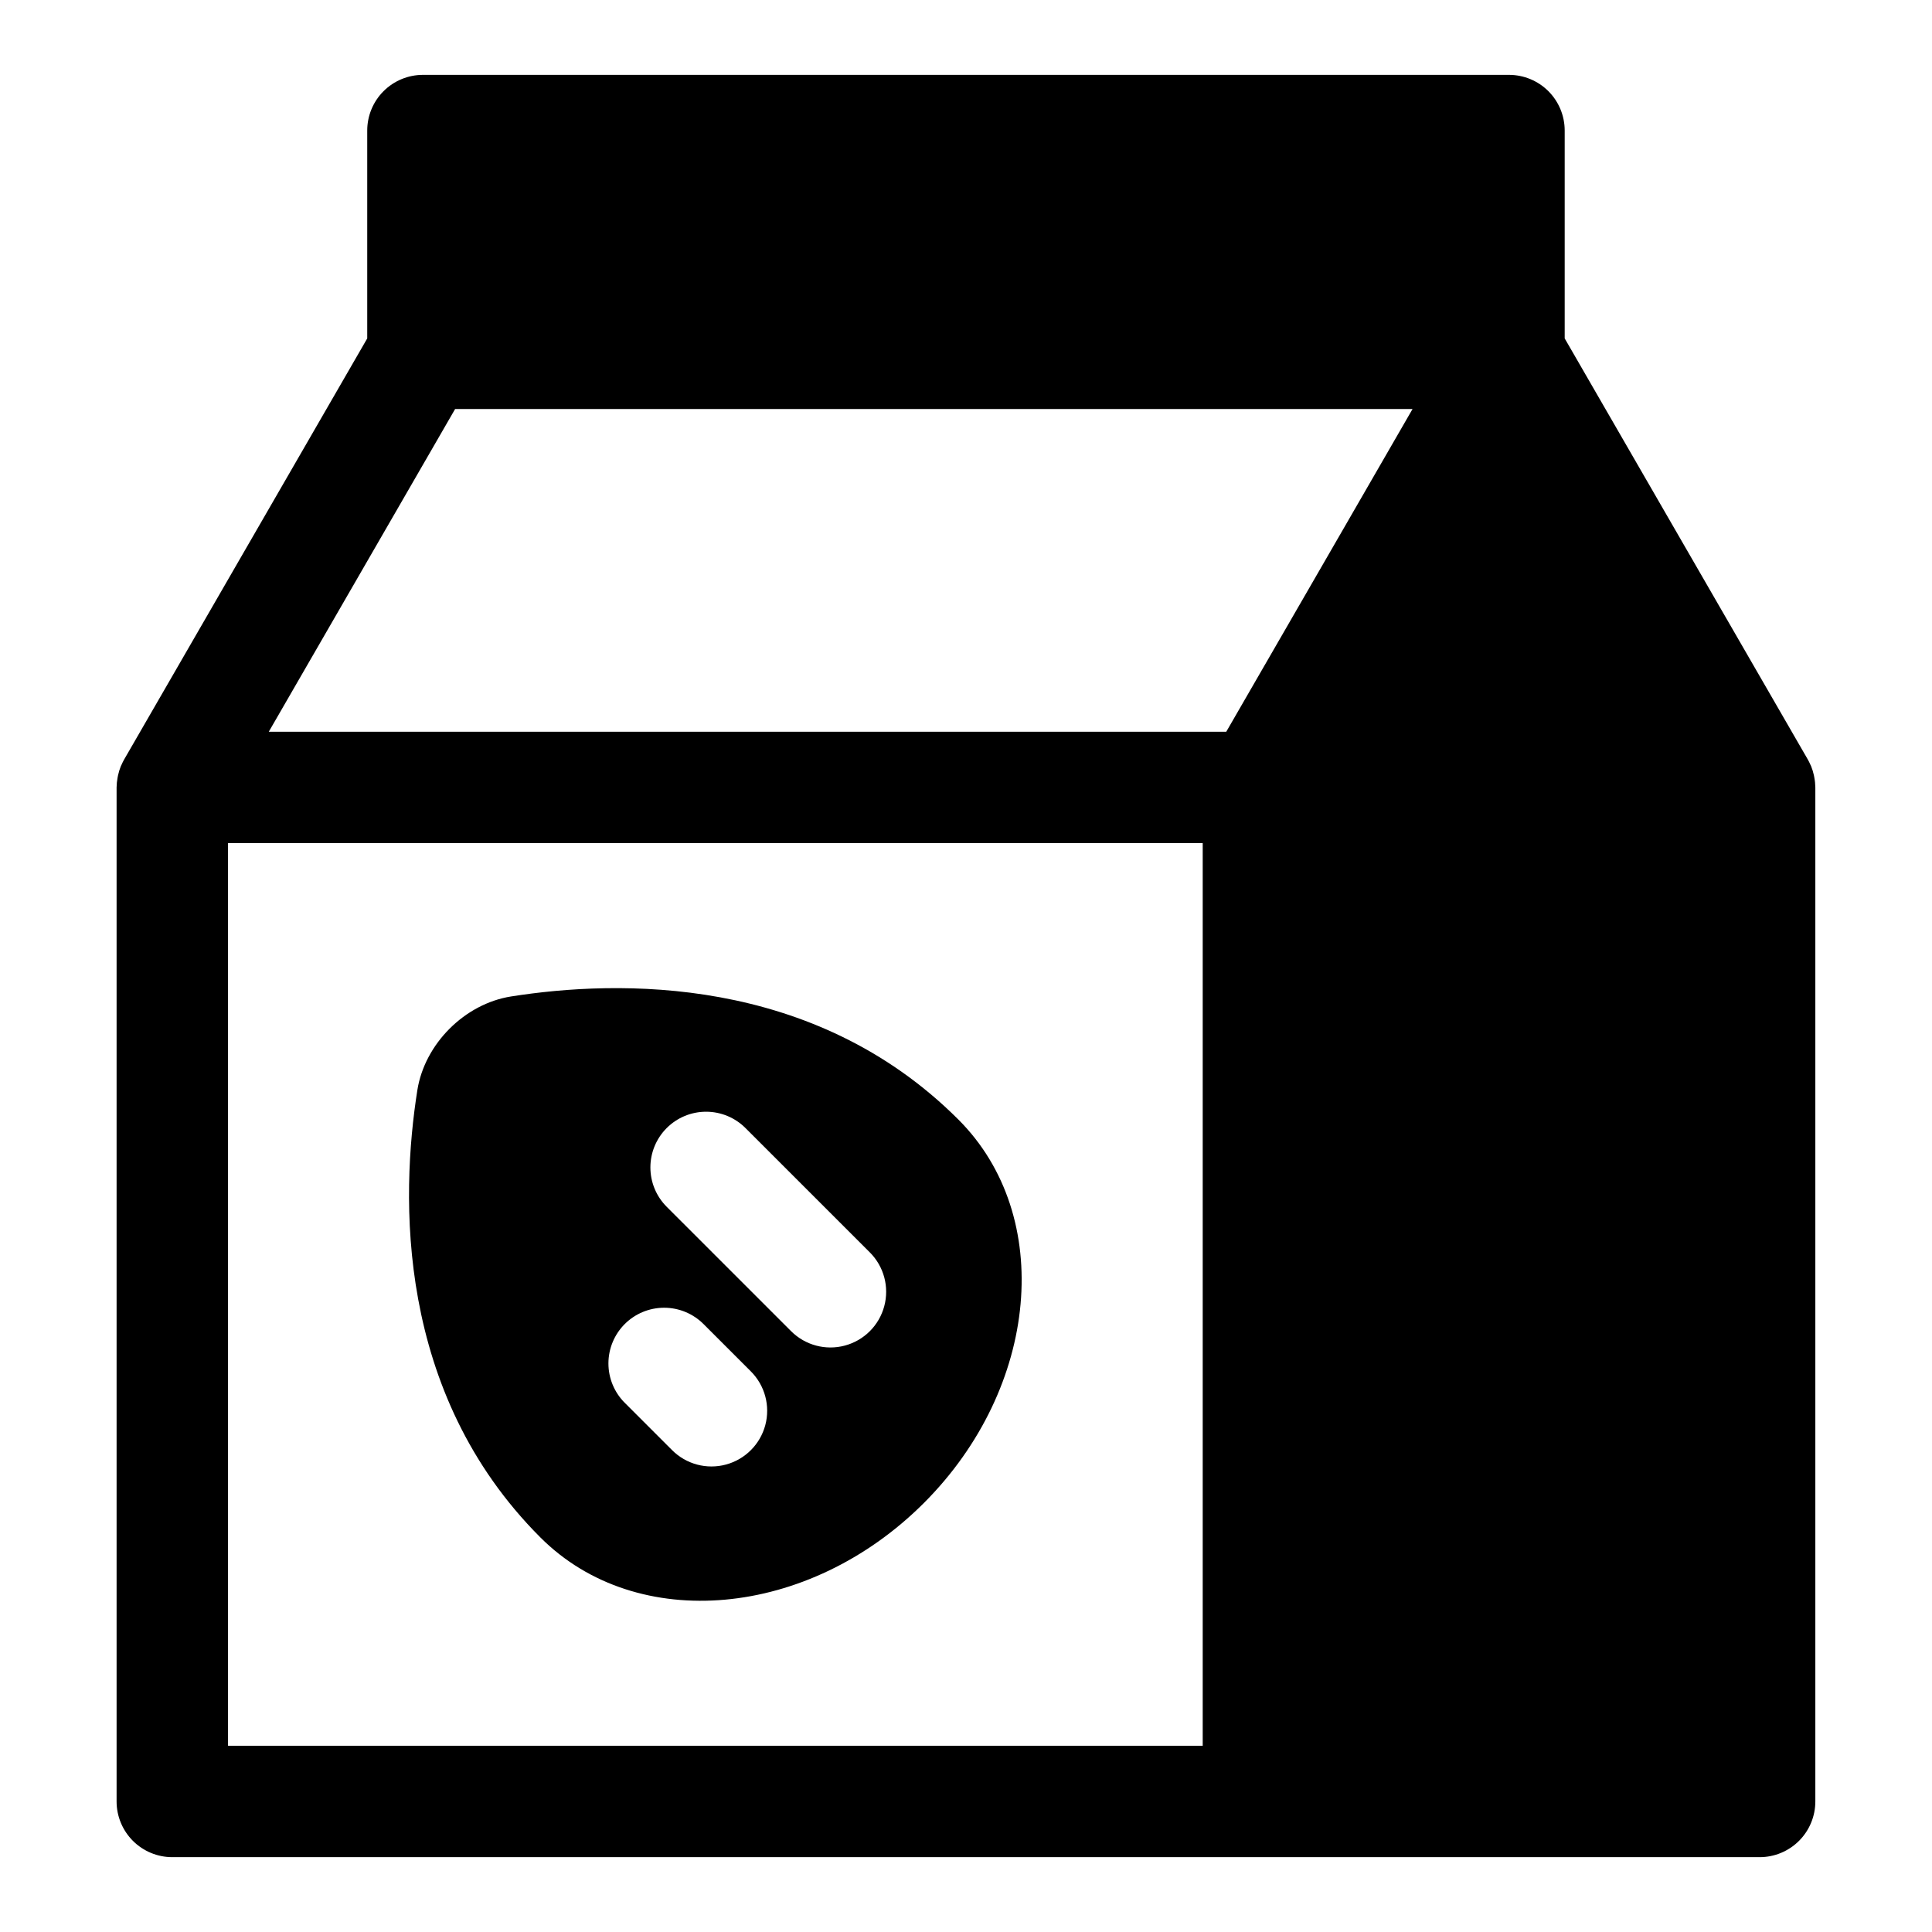
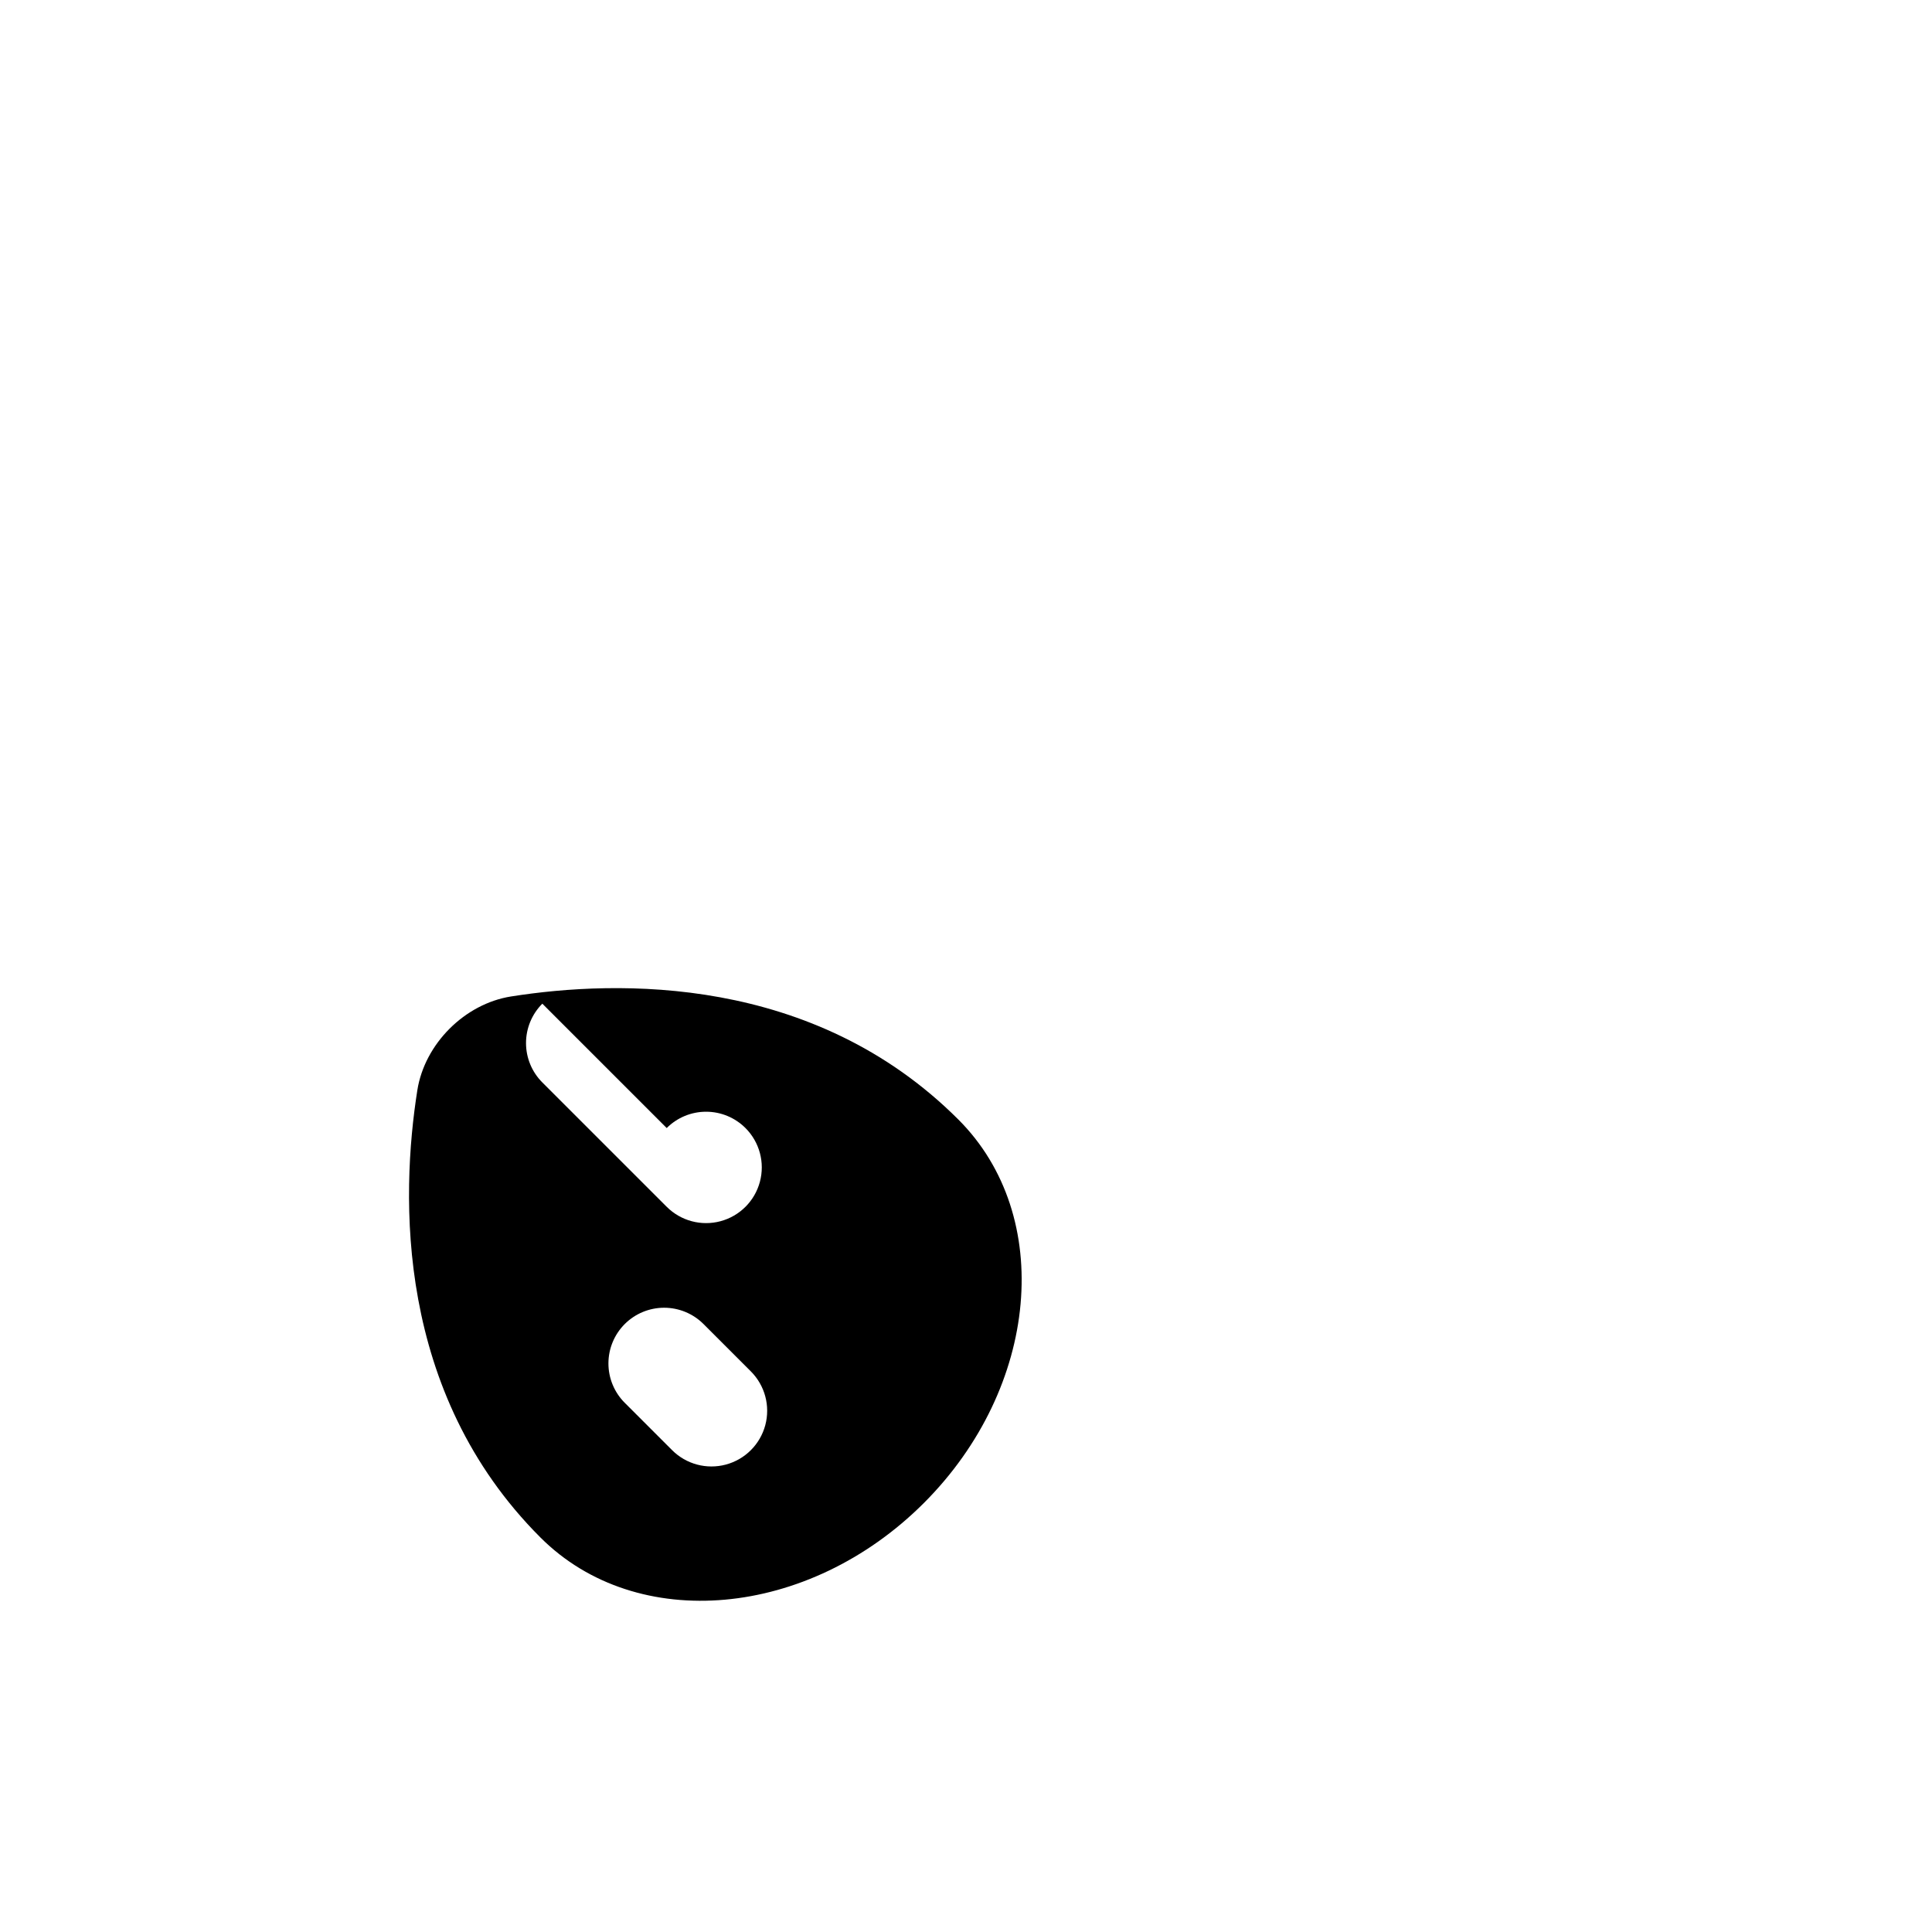
<svg xmlns="http://www.w3.org/2000/svg" fill="#000000" width="800px" height="800px" version="1.1" viewBox="144 144 512 512">
  <g>
-     <path d="m624.82 350.06c-0.039-0.219-0.078-0.438-0.129-0.652-0.18-0.816-0.426-1.621-0.742-2.398-0.047-0.117-0.117-0.227-0.168-0.34-0.203-0.469-0.426-0.922-0.676-1.367l-64.445-111.62v-55.082c0-3.914-1.555-7.668-4.32-10.438-2.769-2.766-6.523-4.32-10.438-4.324h-287.82c-3.918 0.004-7.672 1.559-10.438 4.324-2.769 2.769-4.324 6.523-4.324 10.438v55.086l-64.441 111.62c-0.25 0.445-0.477 0.902-0.676 1.371-0.051 0.113-0.117 0.219-0.164 0.336h-0.004c-0.312 0.777-0.562 1.578-0.742 2.398-0.051 0.215-0.09 0.434-0.129 0.652-0.164 0.863-0.254 1.742-0.266 2.621v268.72c0 3.914 1.559 7.668 4.324 10.438 2.769 2.769 6.523 4.324 10.438 4.324h420.66c3.914 0 7.668-1.555 10.438-4.324 2.769-2.769 4.324-6.523 4.324-10.438v-268.72c-0.012-0.879-0.098-1.758-0.266-2.621zm-162.09 256.58h-258.3v-239.2h258.3zm36.812-321.67-30.574 52.953h-253.74l49.379-85.523h253.73z" />
-     <path d="m388.84 542.31c30.586-30.586 34.684-76.082 9.148-101.61-38.441-38.441-90.34-37.078-118.54-32.629-12.293 1.938-22.906 12.555-24.848 24.844-4.449 28.207-5.812 80.102 32.629 118.54 25.535 25.539 71.027 21.441 101.61-9.145zm-68.156-99.367c2.769-2.769 6.523-4.324 10.438-4.324s7.668 1.555 10.434 4.324l32.961 32.957h0.004c3.727 3.731 5.184 9.164 3.816 14.258-1.363 5.094-5.34 9.07-10.434 10.434-5.094 1.367-10.527-0.09-14.258-3.82l-32.961-32.957c-2.769-2.766-4.324-6.519-4.324-10.434 0-3.914 1.555-7.668 4.324-10.438zm-11.121 51.945c2.769-2.769 6.523-4.324 10.438-4.324 3.914 0 7.668 1.555 10.438 4.324l12.547 12.547c3.727 3.731 5.184 9.164 3.82 14.258-1.367 5.09-5.344 9.07-10.438 10.434s-10.527-0.09-14.254-3.82l-12.547-12.547h-0.004c-2.766-2.766-4.324-6.519-4.324-10.434 0-3.918 1.559-7.672 4.324-10.438z" />
+     <path d="m388.84 542.31c30.586-30.586 34.684-76.082 9.148-101.61-38.441-38.441-90.34-37.078-118.54-32.629-12.293 1.938-22.906 12.555-24.848 24.844-4.449 28.207-5.812 80.102 32.629 118.54 25.535 25.539 71.027 21.441 101.61-9.145zm-68.156-99.367c2.769-2.769 6.523-4.324 10.438-4.324s7.668 1.555 10.434 4.324h0.004c3.727 3.731 5.184 9.164 3.816 14.258-1.363 5.094-5.34 9.07-10.434 10.434-5.094 1.367-10.527-0.09-14.258-3.82l-32.961-32.957c-2.769-2.766-4.324-6.519-4.324-10.434 0-3.914 1.555-7.668 4.324-10.438zm-11.121 51.945c2.769-2.769 6.523-4.324 10.438-4.324 3.914 0 7.668 1.555 10.438 4.324l12.547 12.547c3.727 3.731 5.184 9.164 3.82 14.258-1.367 5.09-5.344 9.07-10.438 10.434s-10.527-0.09-14.254-3.82l-12.547-12.547h-0.004c-2.766-2.766-4.324-6.519-4.324-10.434 0-3.918 1.559-7.672 4.324-10.438z" />
  </g>
</svg>